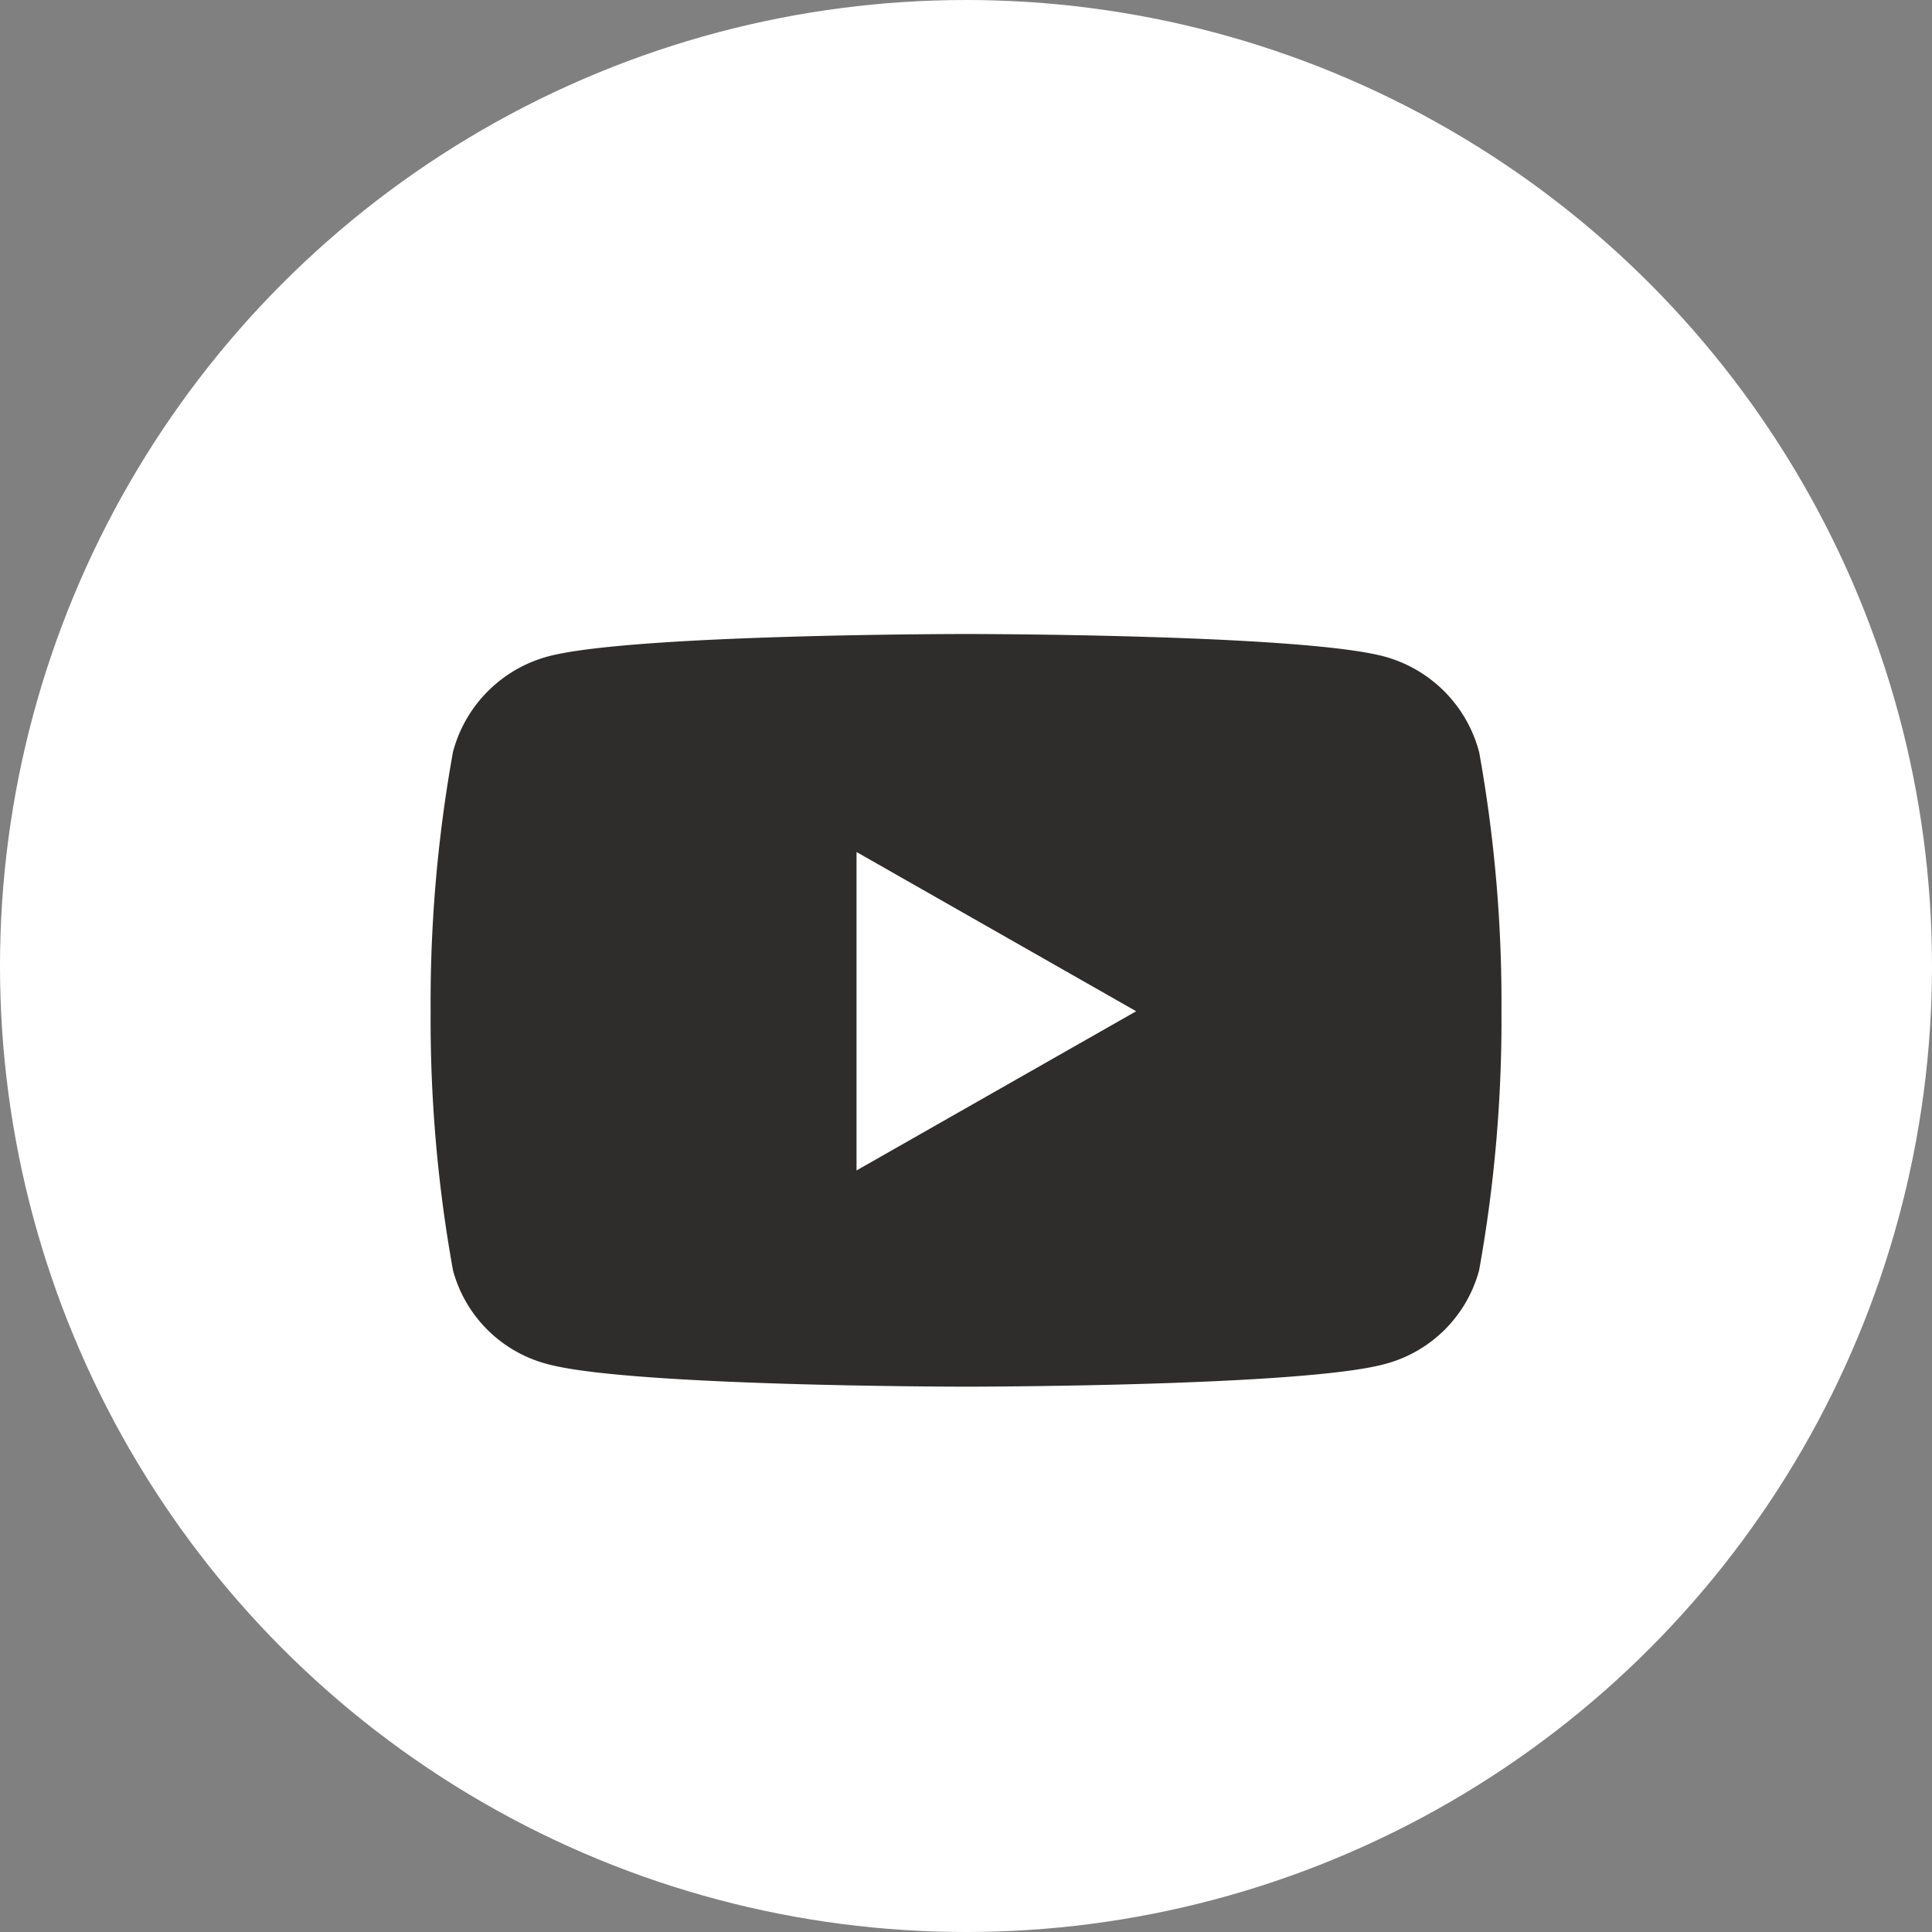
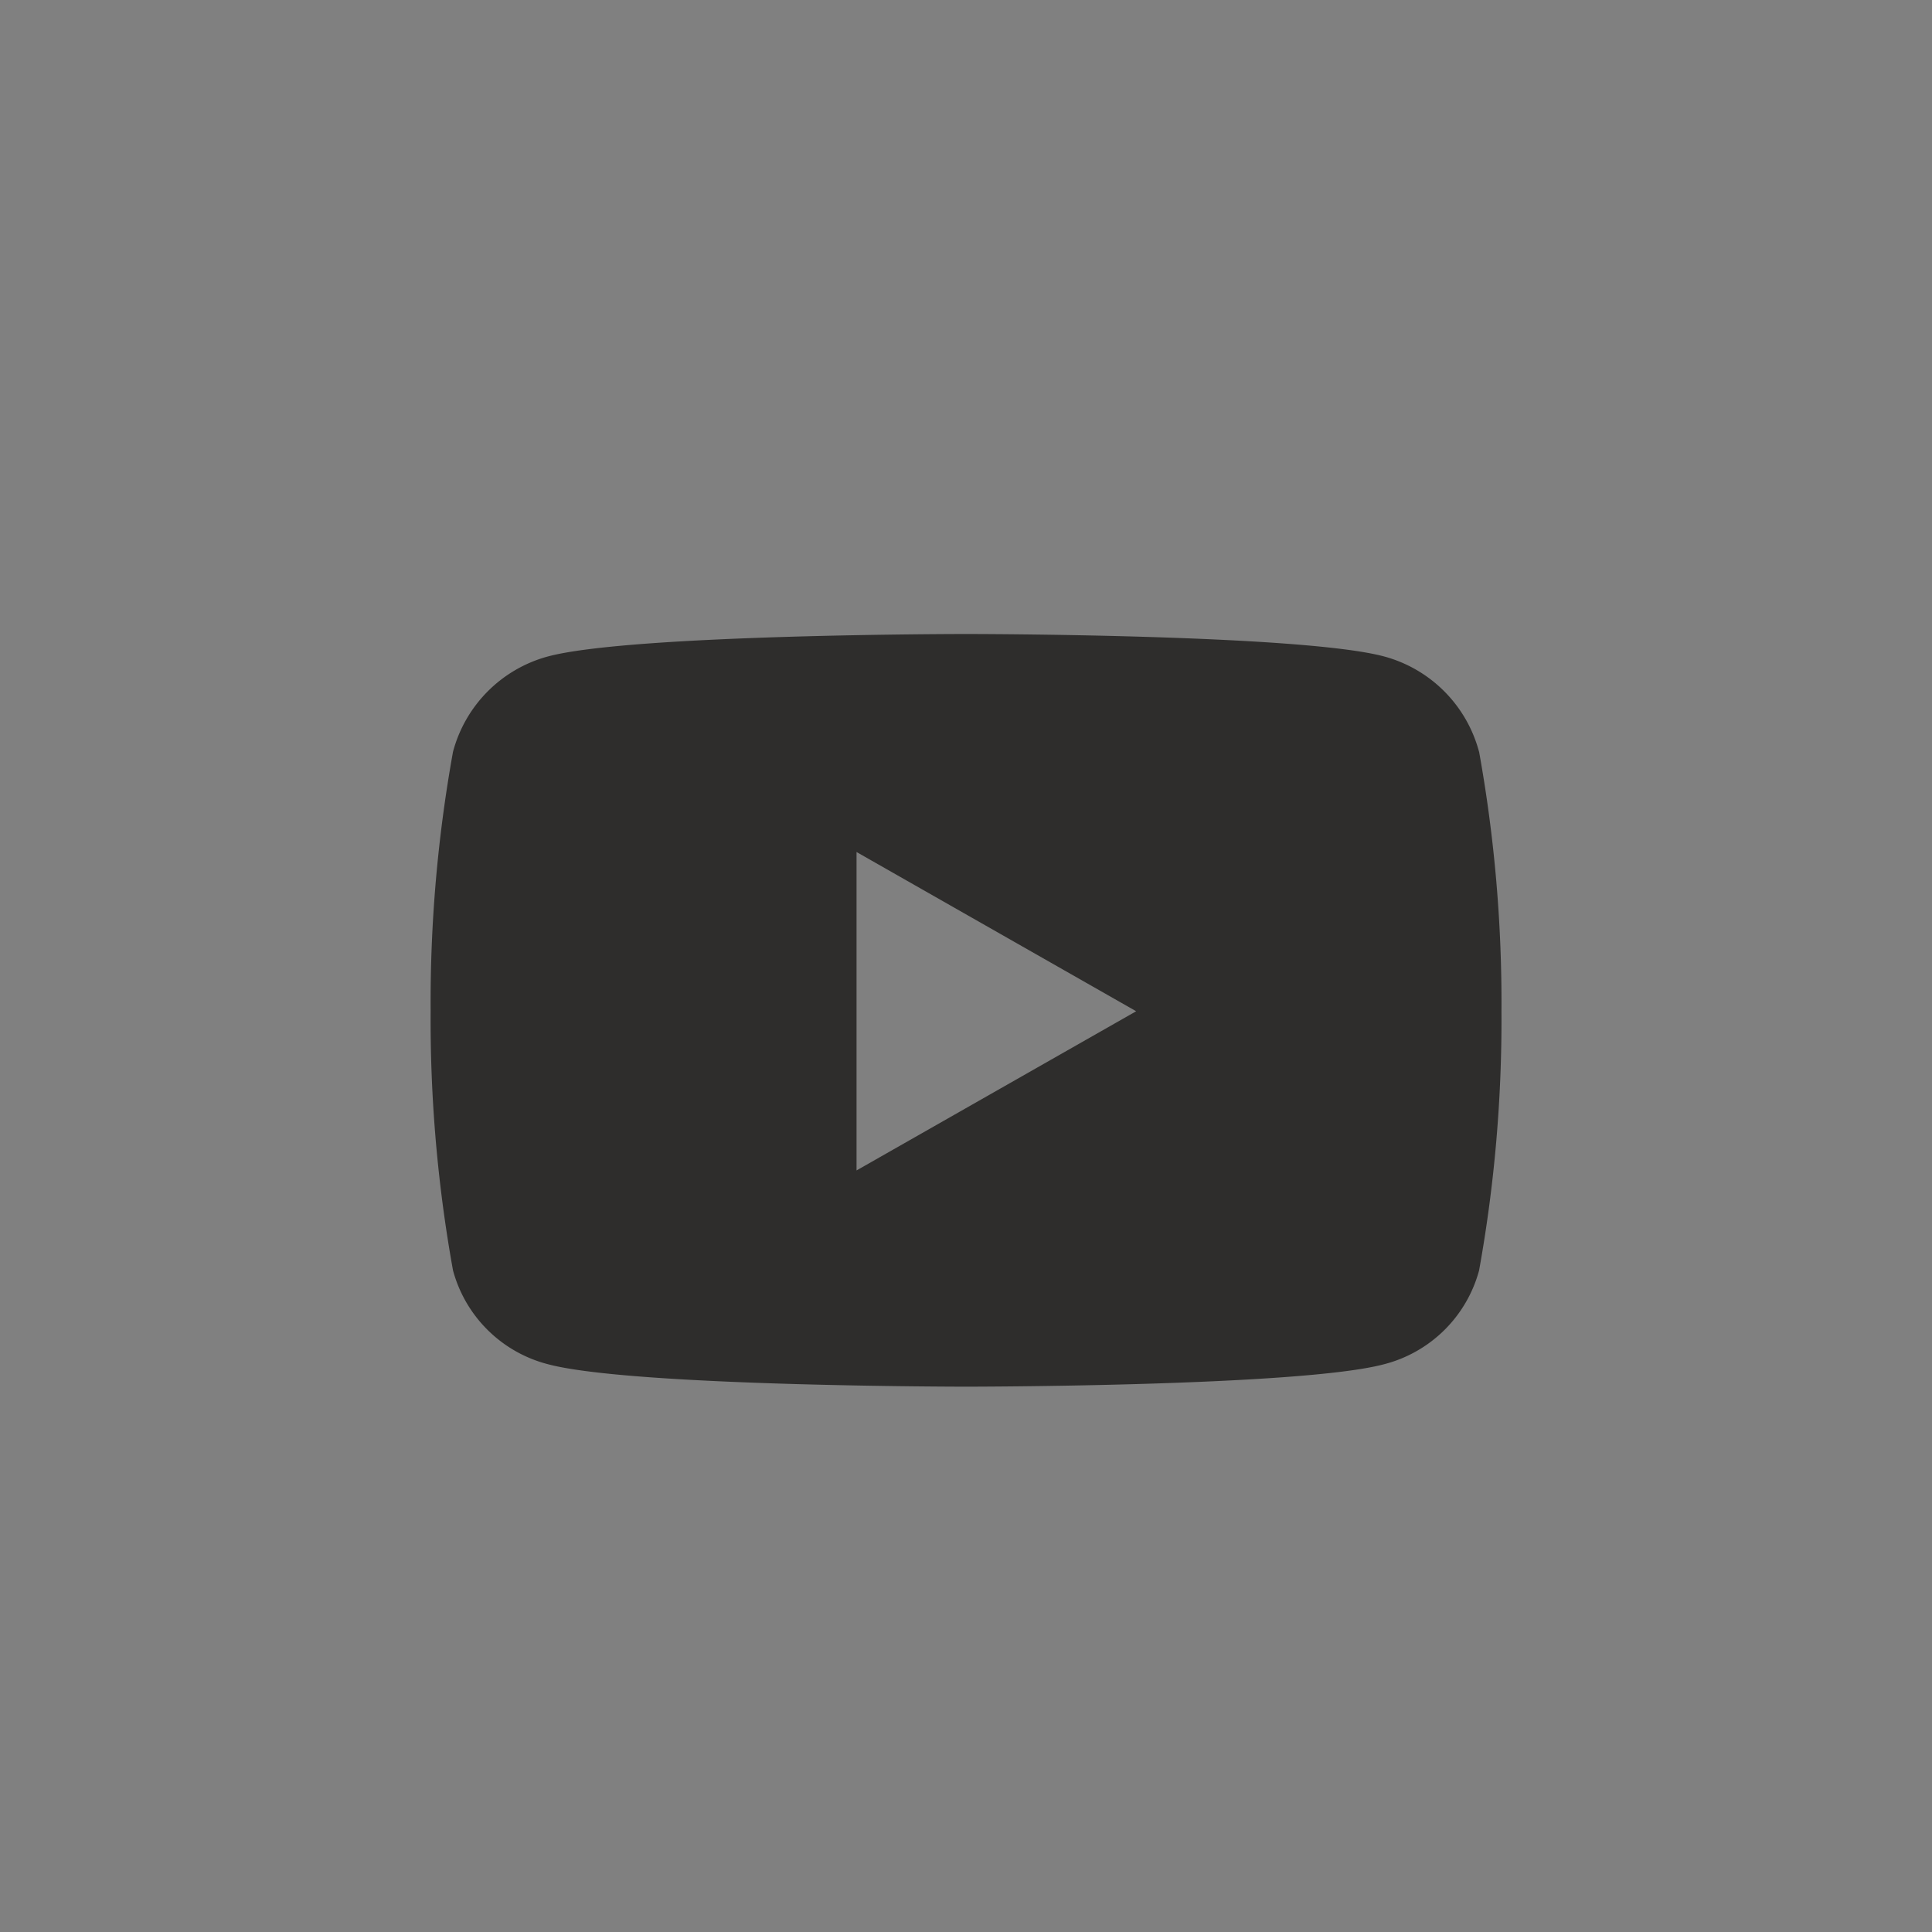
<svg xmlns="http://www.w3.org/2000/svg" width="38" height="38" viewBox="0 0 38 38">
  <rect x="0" y="0" width="38" height="38" fill="#808080" stroke="none" />
  <g id="Group_40428" data-name="Group 40428" transform="translate(-1367 -155)">
-     <circle id="Ellipse_122" data-name="Ellipse 122" cx="19" cy="19" r="19" transform="translate(1367 155)" fill="#fff" />
    <path id="Icon_awesome-youtube" data-name="Icon awesome-youtube" d="M21.671,6.817a2.646,2.646,0,0,0-1.862-1.874C18.167,4.5,11.581,4.5,11.581,4.5s-6.586,0-8.229.443A2.646,2.646,0,0,0,1.49,6.817a27.762,27.762,0,0,0-.44,5.1,27.762,27.762,0,0,0,.44,5.1,2.607,2.607,0,0,0,1.862,1.844c1.643.443,8.229.443,8.229.443s6.586,0,8.229-.443a2.607,2.607,0,0,0,1.862-1.844,27.762,27.762,0,0,0,.44-5.1,27.762,27.762,0,0,0-.44-5.1ZM9.427,15.051V8.788l5.5,3.132-5.5,3.131Z" transform="translate(1374.42 162.97)" fill="#2e2d2c" />
  </g>
</svg>